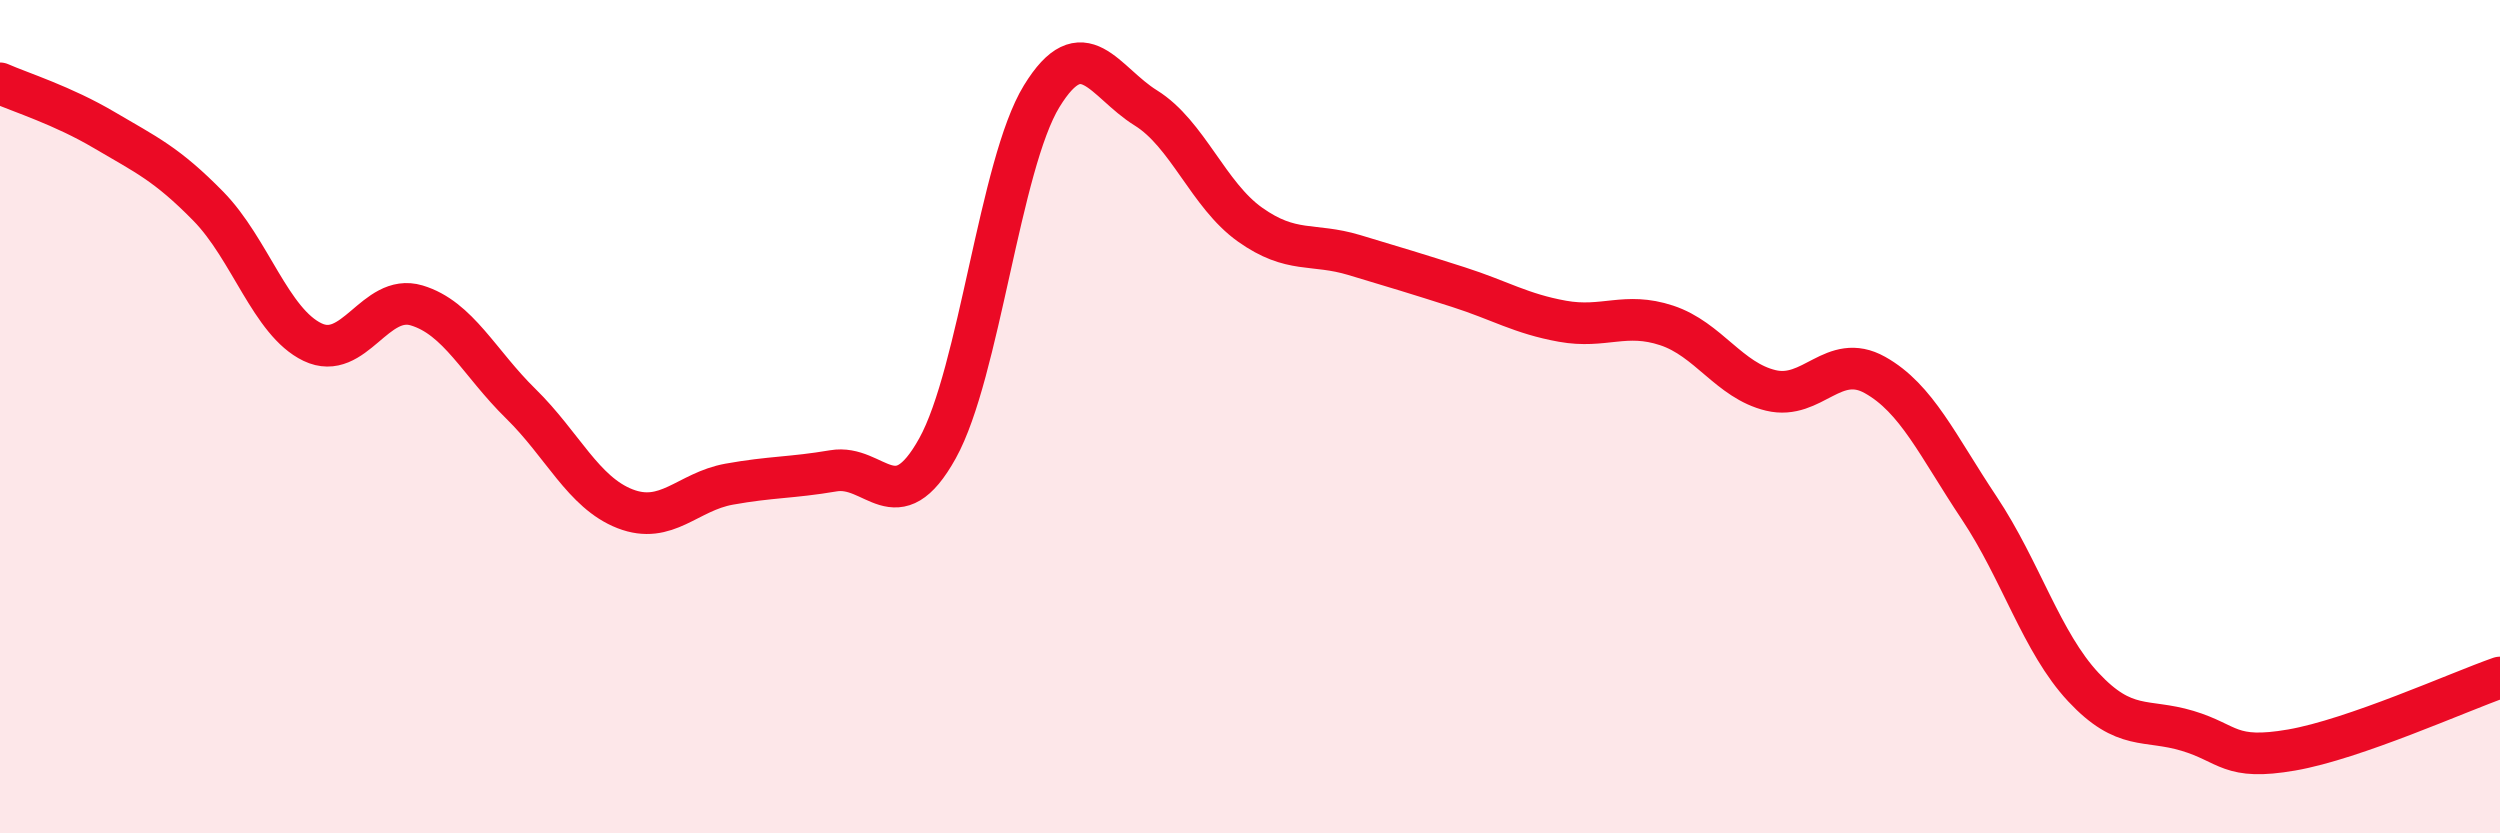
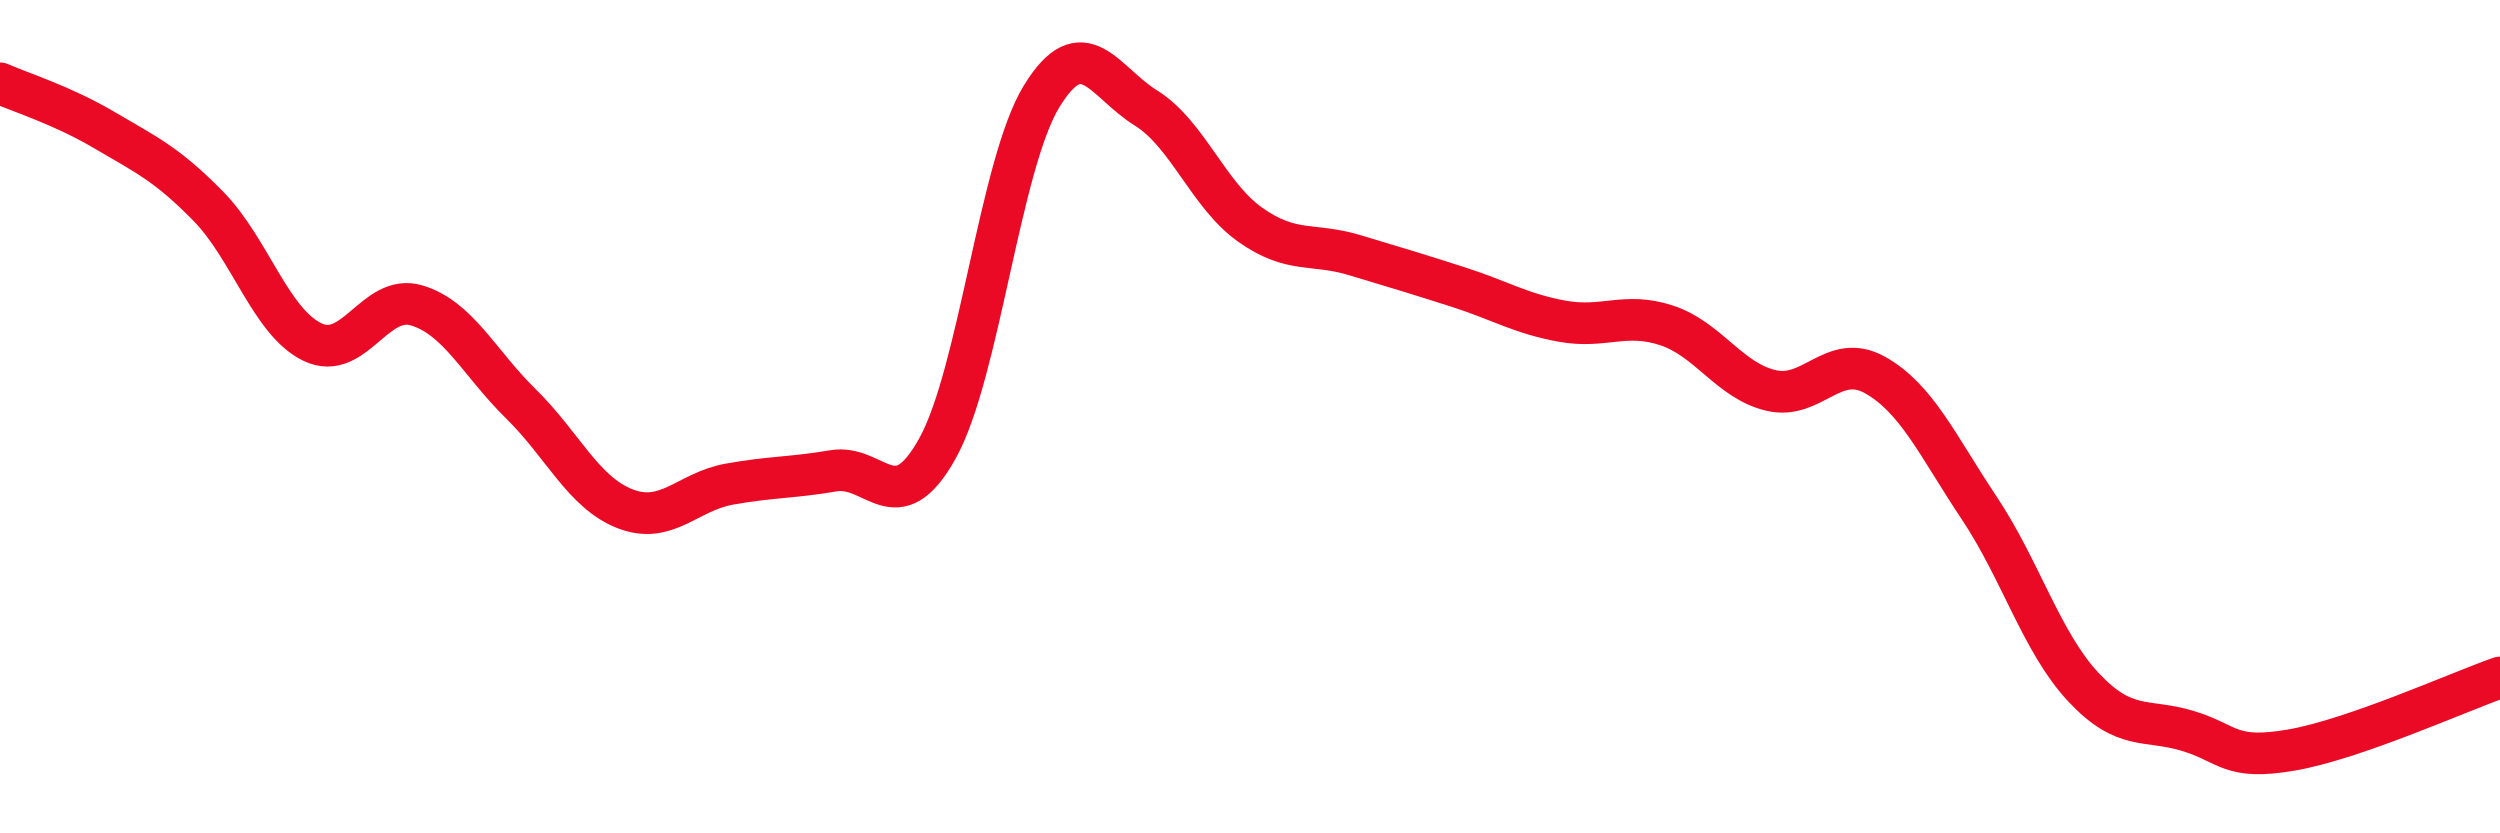
<svg xmlns="http://www.w3.org/2000/svg" width="60" height="20" viewBox="0 0 60 20">
-   <path d="M 0,2 C 0.5,2.22 1.5,2.53 2.5,3.12 C 3.5,3.71 4,3.93 5,4.95 C 6,5.97 6.5,7.73 7.5,8.21 C 8.5,8.69 9,7.03 10,7.33 C 11,7.63 11.5,8.71 12.5,9.69 C 13.5,10.67 14,11.82 15,12.21 C 16,12.6 16.5,11.8 17.5,11.62 C 18.5,11.44 19,11.47 20,11.3 C 21,11.13 21.5,12.56 22.5,10.76 C 23.5,8.96 24,3.94 25,2.31 C 26,0.68 26.5,1.97 27.5,2.59 C 28.5,3.21 29,4.68 30,5.39 C 31,6.1 31.5,5.82 32.5,6.12 C 33.5,6.42 34,6.57 35,6.89 C 36,7.21 36.5,7.53 37.5,7.71 C 38.5,7.89 39,7.48 40,7.81 C 41,8.14 41.5,9.13 42.5,9.37 C 43.5,9.61 44,8.44 45,9 C 46,9.56 46.5,10.69 47.5,12.19 C 48.5,13.69 49,15.42 50,16.49 C 51,17.56 51.5,17.24 52.5,17.54 C 53.5,17.84 53.5,18.26 55,18 C 56.5,17.74 59,16.61 60,16.26L60 20L0 20Z" fill="#EB0A25" opacity="0.1" stroke-linecap="round" stroke-linejoin="round" />
  <path d="M 0,2 C 0.5,2.22 1.5,2.53 2.5,3.12 C 3.5,3.71 4,3.93 5,4.95 C 6,5.97 6.5,7.73 7.5,8.21 C 8.5,8.69 9,7.03 10,7.33 C 11,7.63 11.5,8.71 12.5,9.69 C 13.5,10.67 14,11.82 15,12.21 C 16,12.6 16.5,11.8 17.5,11.62 C 18.5,11.44 19,11.47 20,11.3 C 21,11.13 21.5,12.56 22.5,10.76 C 23.5,8.96 24,3.94 25,2.31 C 26,0.68 26.5,1.97 27.5,2.59 C 28.5,3.21 29,4.68 30,5.39 C 31,6.1 31.5,5.82 32.5,6.12 C 33.5,6.42 34,6.57 35,6.89 C 36,7.21 36.5,7.53 37.5,7.71 C 38.5,7.89 39,7.48 40,7.81 C 41,8.14 41.5,9.13 42.5,9.37 C 43.5,9.61 44,8.44 45,9 C 46,9.56 46.5,10.69 47.5,12.19 C 48.5,13.69 49,15.42 50,16.49 C 51,17.56 51.5,17.24 52.5,17.54 C 53.5,17.84 53.5,18.26 55,18 C 56.5,17.74 59,16.61 60,16.26" stroke="#EB0A25" stroke-width="1" fill="none" stroke-linecap="round" stroke-linejoin="round" />
</svg>